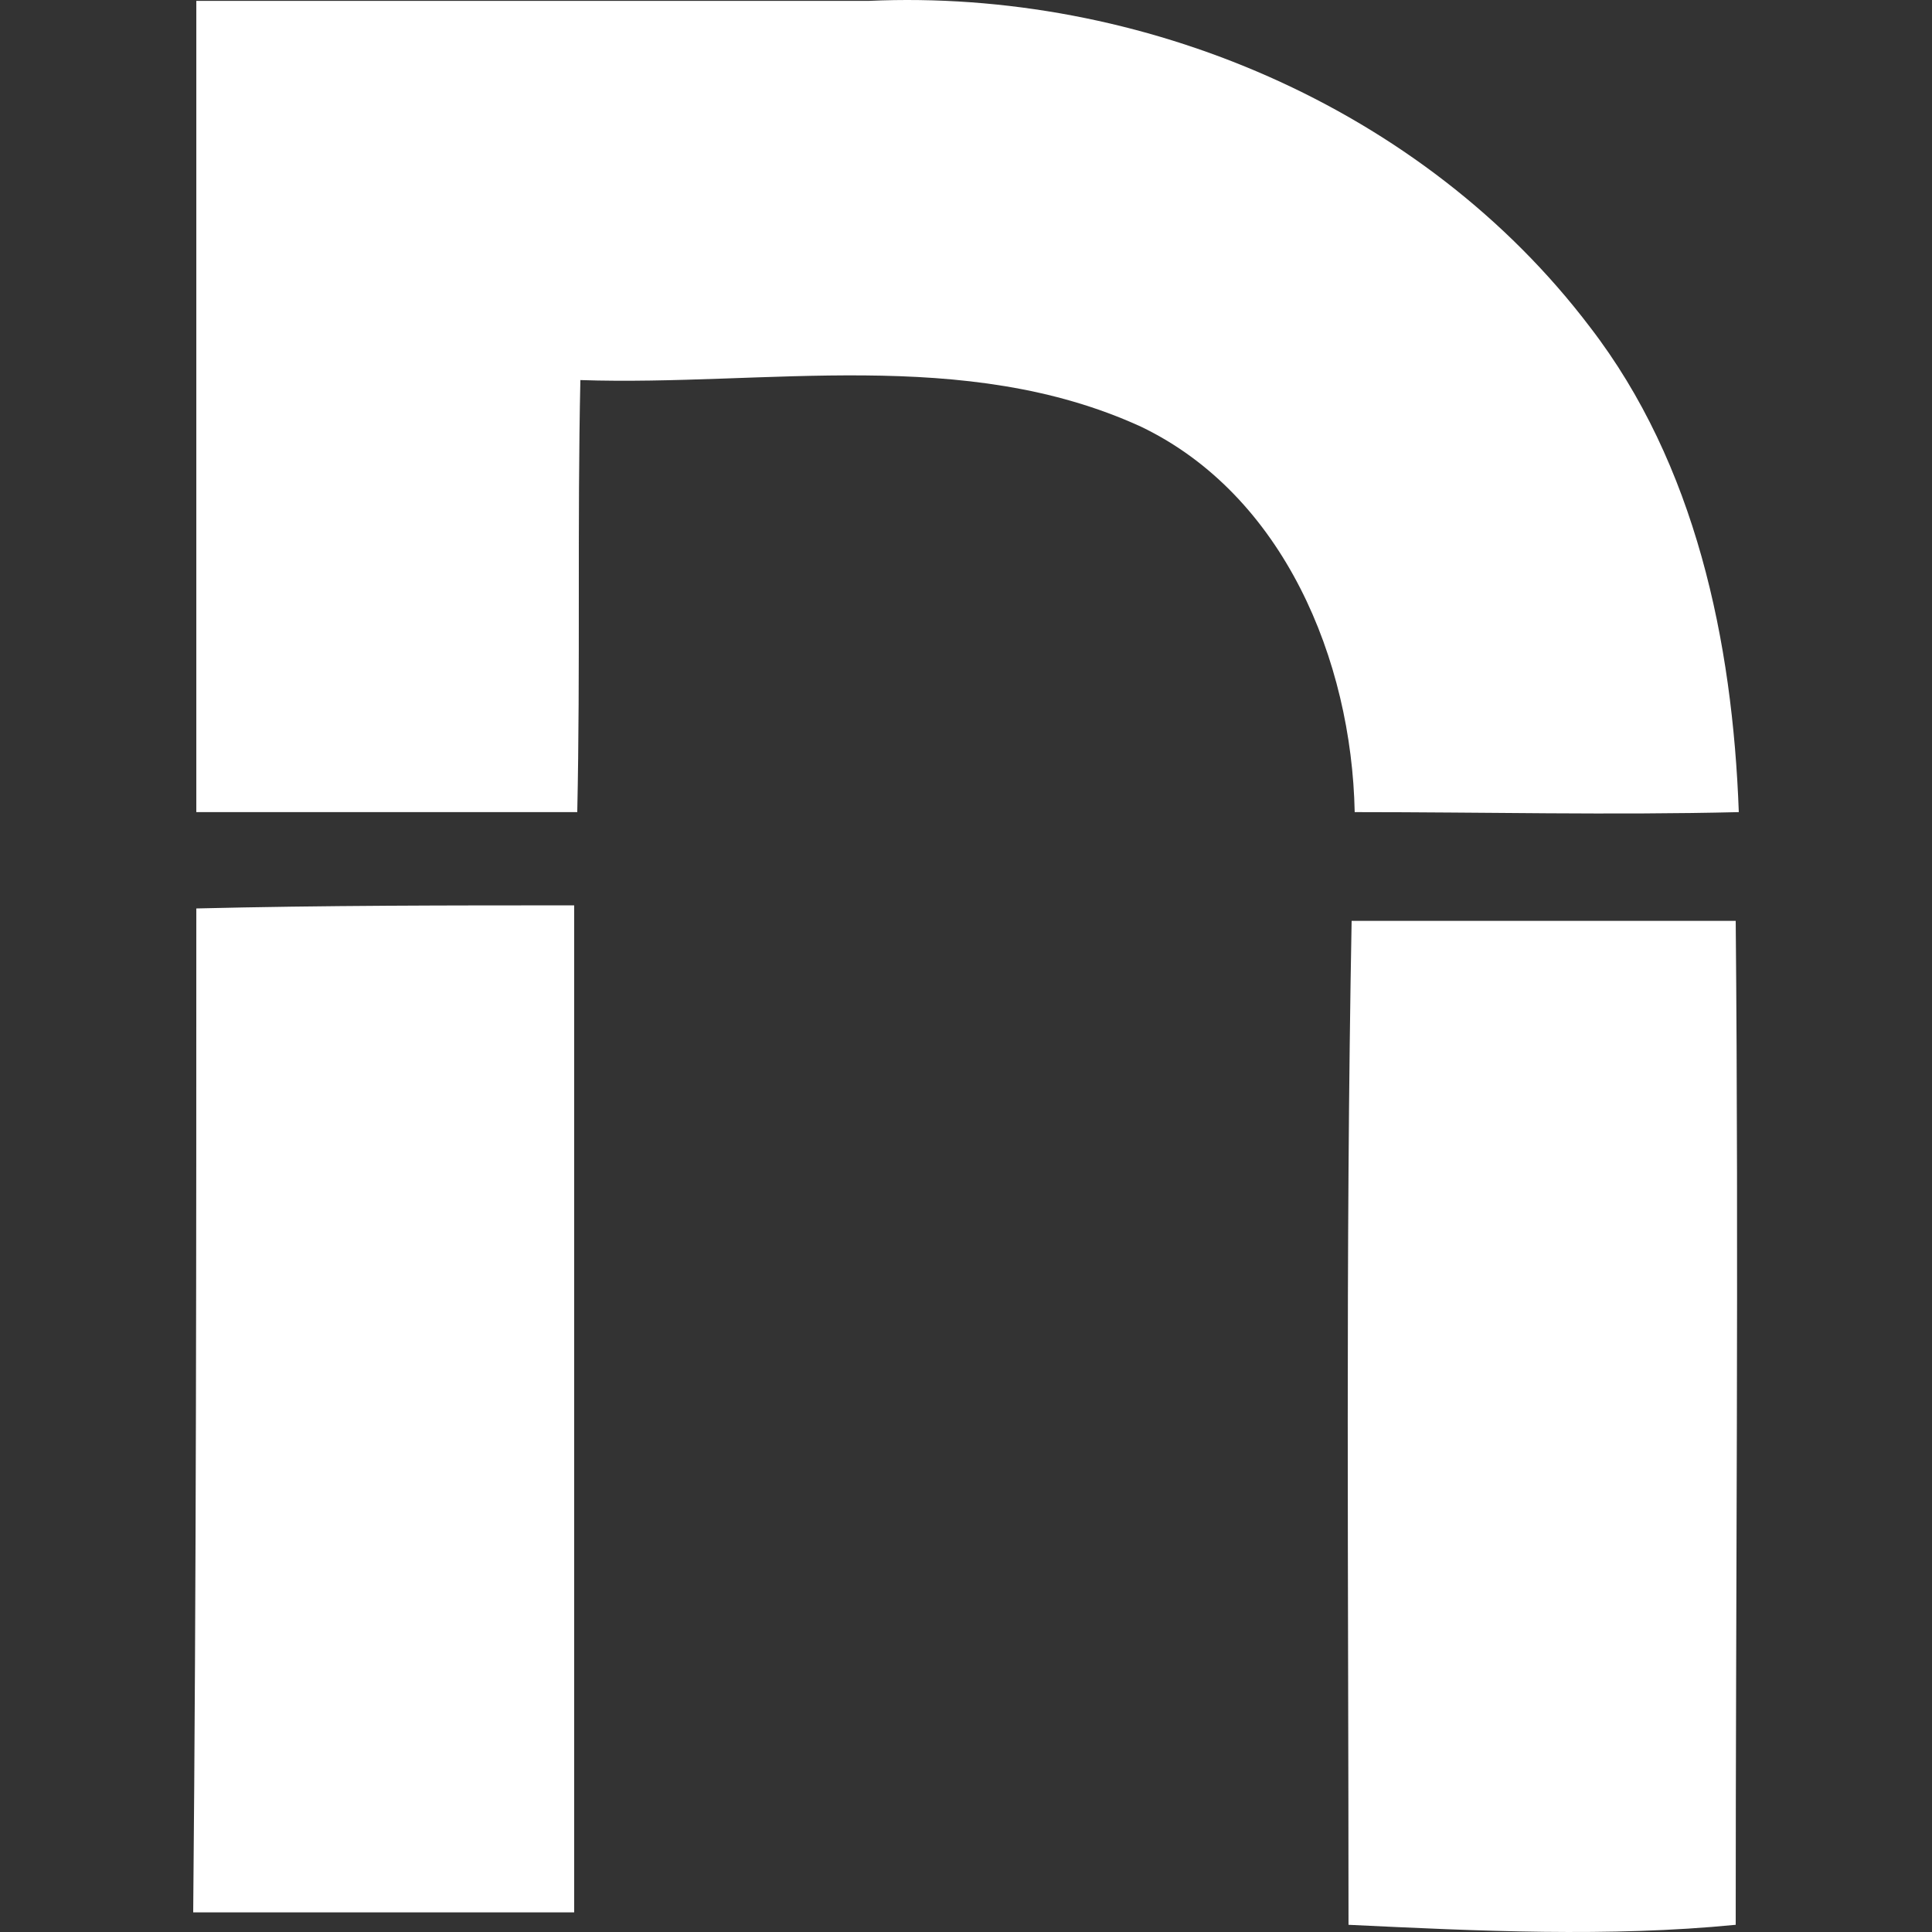
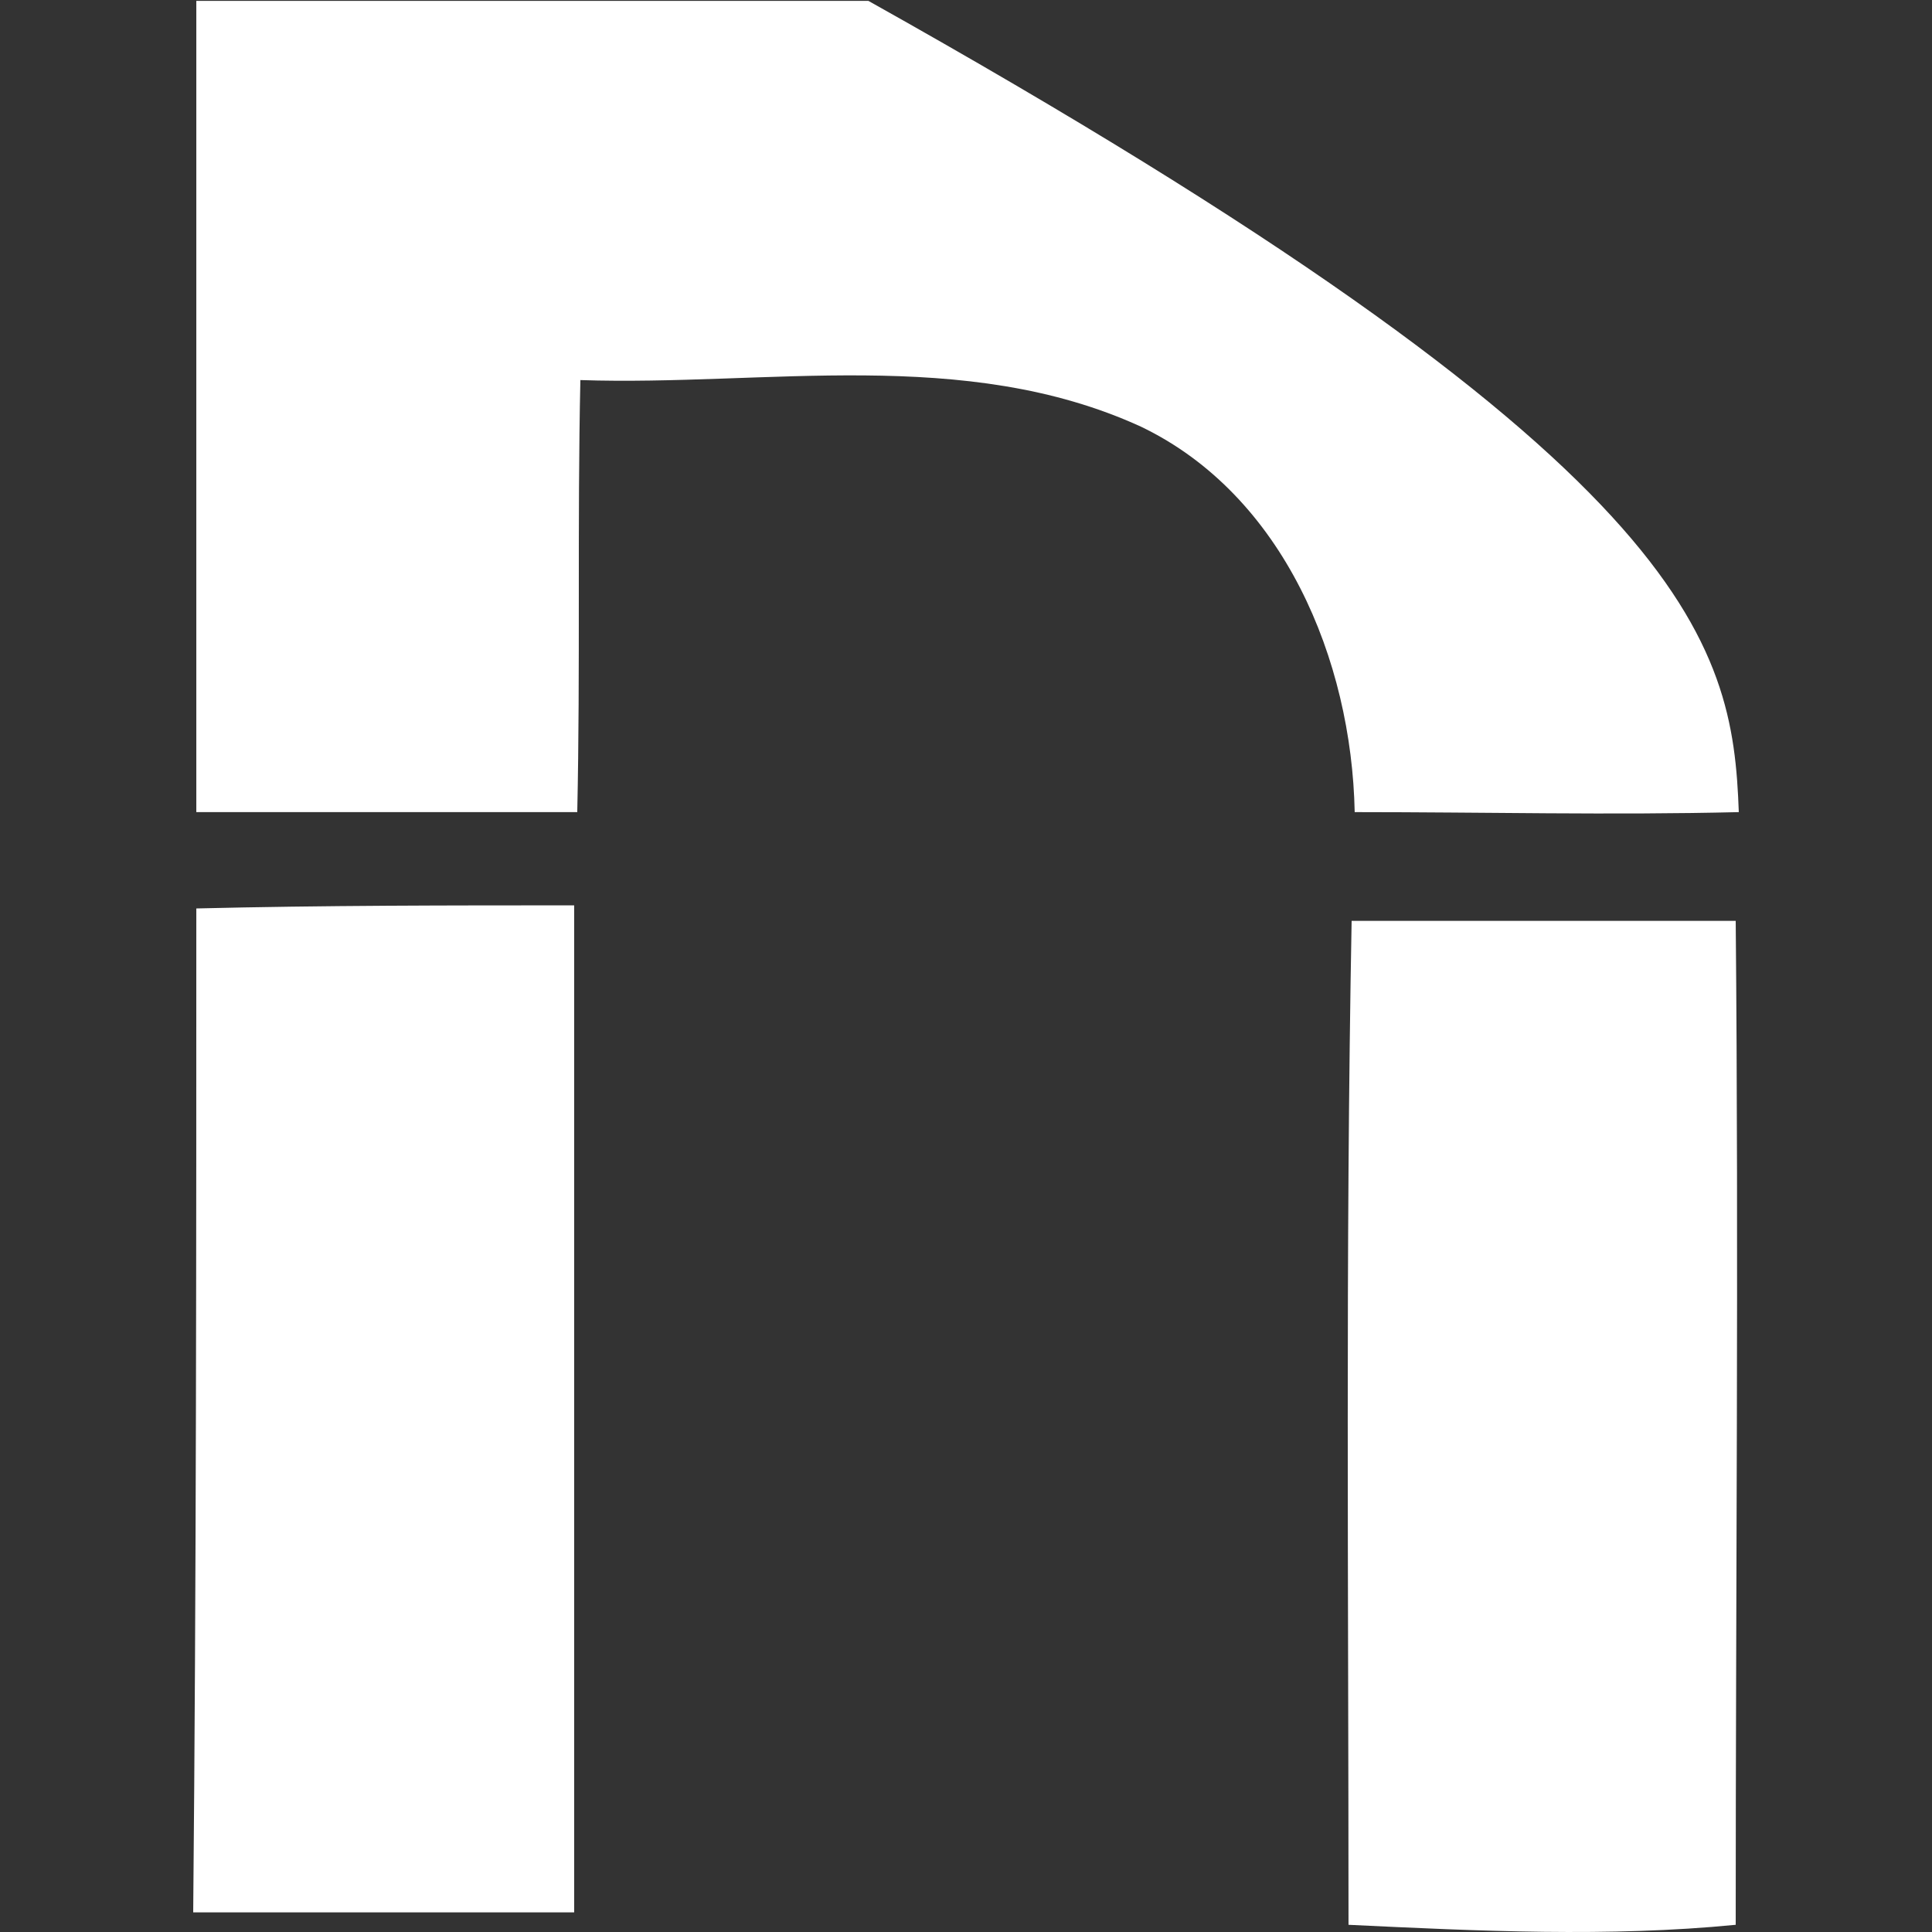
<svg xmlns="http://www.w3.org/2000/svg" width="80" height="80" viewBox="0 0 80 80" fill="none">
  <rect x="0" y="0" width="80" height="80" fill="#333333" stroke="none" />
-   <path d="M8.129 0.037H35.96C47.246 -0.478 58.917 4.413 65.843 13.55C70.204 19.213 71.743 26.55 72 33.628C66.741 33.757 61.483 33.628 56.095 33.628C55.968 27.322 53.145 20.5 47.246 17.668C39.936 14.323 31.728 15.996 24.032 15.738C23.903 21.658 24.032 27.708 23.903 33.628H8.129V0.037ZM8.129 37.617C13.386 37.489 18.645 37.489 23.775 37.489V79.188H8C8.129 65.288 8.129 51.517 8.129 37.617ZM55.968 38.132H71.872C72 52.032 71.872 65.803 71.872 79.702C66.613 80.218 61.226 79.96 55.839 79.702C55.839 65.803 55.711 51.903 55.968 38.132Z" fill="white" />
+   <path d="M8.129 0.037H35.96C70.204 19.213 71.743 26.55 72 33.628C66.741 33.757 61.483 33.628 56.095 33.628C55.968 27.322 53.145 20.5 47.246 17.668C39.936 14.323 31.728 15.996 24.032 15.738C23.903 21.658 24.032 27.708 23.903 33.628H8.129V0.037ZM8.129 37.617C13.386 37.489 18.645 37.489 23.775 37.489V79.188H8C8.129 65.288 8.129 51.517 8.129 37.617ZM55.968 38.132H71.872C72 52.032 71.872 65.803 71.872 79.702C66.613 80.218 61.226 79.96 55.839 79.702C55.839 65.803 55.711 51.903 55.968 38.132Z" fill="white" />
</svg>